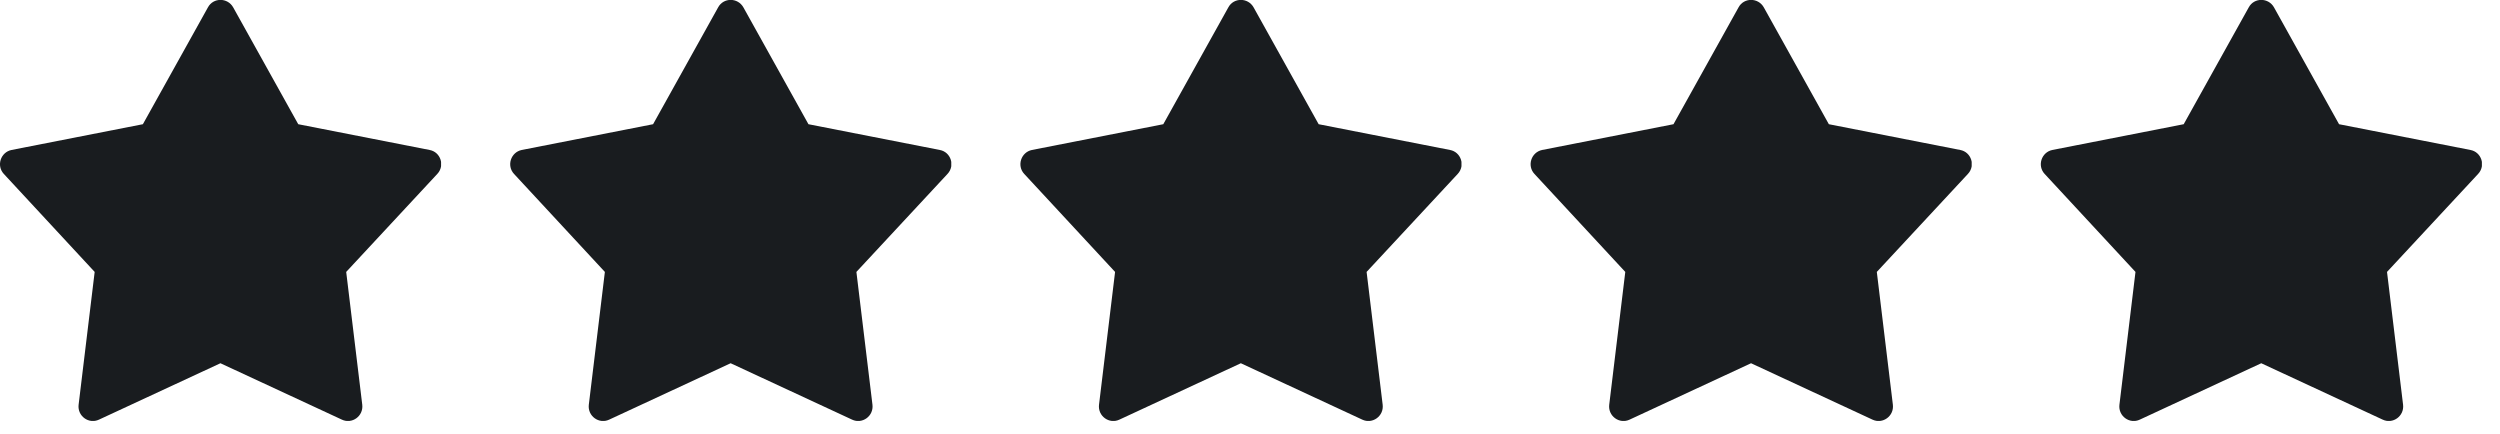
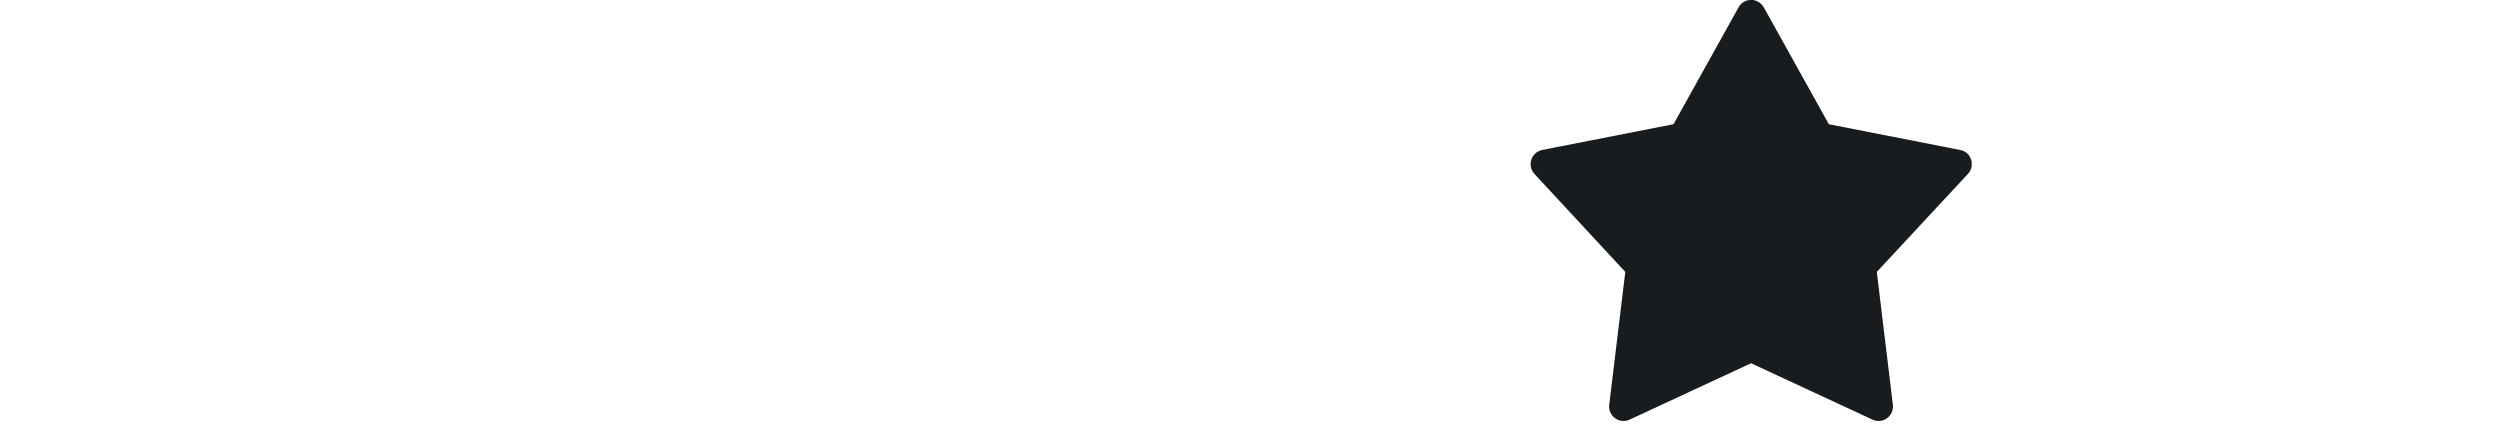
<svg xmlns="http://www.w3.org/2000/svg" width="98" height="17" viewBox="0 0 98 17" fill="none">
  <g clip-path="url(#clip0_15105_383)">
    <path d="M89.141 0.289L91.691 4.869L96.841 5.879C97.271 5.959 97.451 6.489 97.141 6.819L93.571 10.659L94.201 15.869C94.251 16.309 93.801 16.639 93.401 16.449L88.641 14.239L83.881 16.449C83.481 16.639 83.031 16.309 83.081 15.869L83.711 10.659L80.151 6.819C79.851 6.499 80.021 5.969 80.451 5.879L85.601 4.869L88.151 0.289C88.361 -0.101 88.921 -0.101 89.141 0.289Z" fill="#191C1F" />
  </g>
  <g clip-path="url(#clip1_15105_383)">
-     <path d="M9.141 0.289L11.691 4.869L16.841 5.879C17.271 5.959 17.451 6.489 17.141 6.819L13.571 10.659L14.201 15.869C14.251 16.309 13.801 16.639 13.401 16.449L8.641 14.239L3.881 16.449C3.481 16.639 3.031 16.309 3.081 15.869L3.711 10.659L0.151 6.819C-0.149 6.499 0.021 5.969 0.451 5.879L5.601 4.869L8.151 0.289C8.361 -0.101 8.921 -0.101 9.141 0.289Z" fill="#191C1F" />
-   </g>
+     </g>
  <g clip-path="url(#clip2_15105_383)">
-     <path d="M49.141 0.289L51.691 4.869L56.841 5.879C57.271 5.959 57.451 6.489 57.141 6.819L53.571 10.659L54.201 15.869C54.251 16.309 53.801 16.639 53.401 16.449L48.641 14.239L43.881 16.449C43.481 16.639 43.031 16.309 43.081 15.869L43.711 10.659L40.151 6.819C39.851 6.499 40.021 5.969 40.451 5.879L45.601 4.869L48.151 0.289C48.361 -0.101 48.921 -0.101 49.141 0.289Z" fill="#191C1F" />
-   </g>
+     </g>
  <g clip-path="url(#clip3_15105_383)">
    <path d="M69.141 0.289L71.691 4.869L76.841 5.879C77.271 5.959 77.451 6.489 77.141 6.819L73.571 10.659L74.201 15.869C74.251 16.309 73.801 16.639 73.401 16.449L68.641 14.239L63.881 16.449C63.481 16.639 63.031 16.309 63.081 15.869L63.711 10.659L60.151 6.819C59.851 6.499 60.021 5.969 60.451 5.879L65.601 4.869L68.151 0.289C68.361 -0.101 68.921 -0.101 69.141 0.289Z" fill="#191C1F" />
  </g>
  <g clip-path="url(#clip4_15105_383)">
    <path d="M29.141 0.289L31.691 4.869L36.841 5.879C37.271 5.959 37.451 6.489 37.141 6.819L33.571 10.659L34.201 15.869C34.251 16.309 33.801 16.639 33.401 16.449L28.641 14.239L23.881 16.449C23.481 16.639 23.031 16.309 23.081 15.869L23.711 10.659L20.151 6.819C19.851 6.499 20.021 5.969 20.451 5.879L25.601 4.869L28.151 0.289C28.361 -0.101 28.921 -0.101 29.141 0.289Z" fill="#191C1F" />
  </g>
  <defs>
    <clipPath id="clip0_15105_383">
-       <rect width="17.29" height="16.5" fill="white" transform="translate(80)" />
-     </clipPath>
+       </clipPath>
    <clipPath id="clip1_15105_383">
      <rect width="17.29" height="16.5" fill="white" />
    </clipPath>
    <clipPath id="clip2_15105_383">
      <rect width="17.29" height="16.5" fill="white" transform="translate(40)" />
    </clipPath>
    <clipPath id="clip3_15105_383">
      <rect width="17.29" height="16.5" fill="white" transform="translate(60)" />
    </clipPath>
    <clipPath id="clip4_15105_383">
-       <rect width="17.29" height="16.5" fill="white" transform="translate(20)" />
-     </clipPath>
+       </clipPath>
  </defs>
</svg>